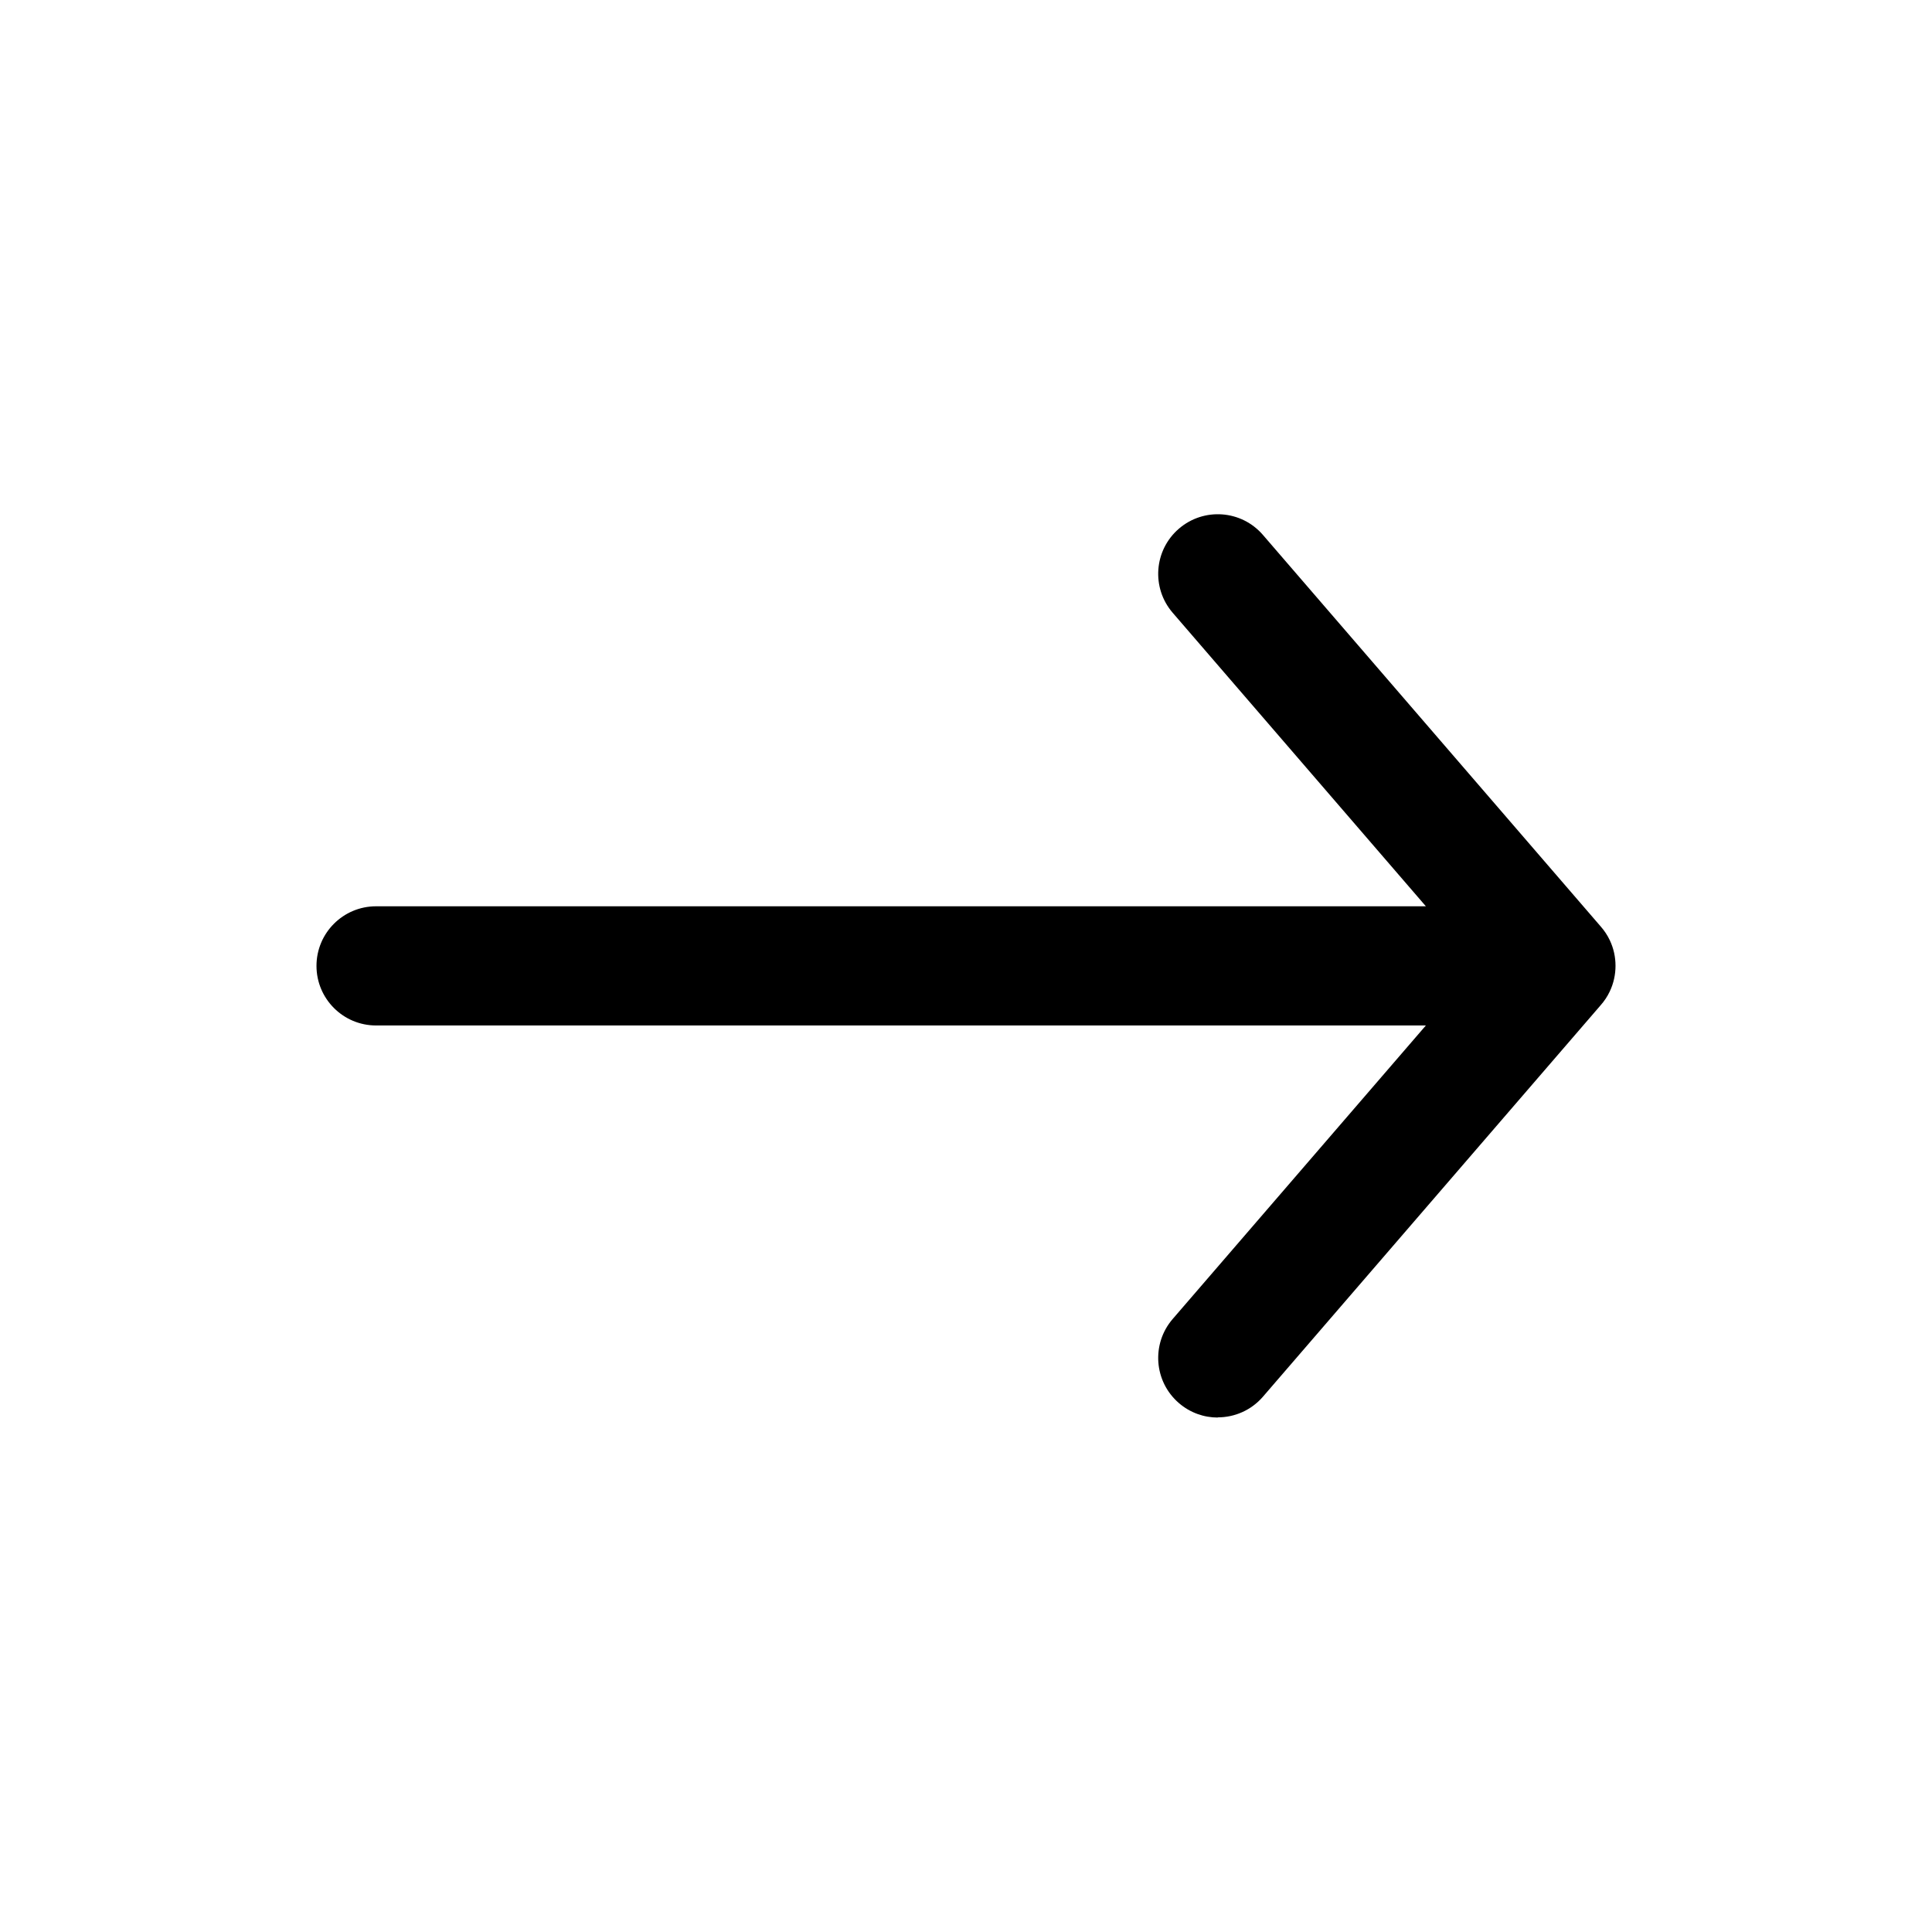
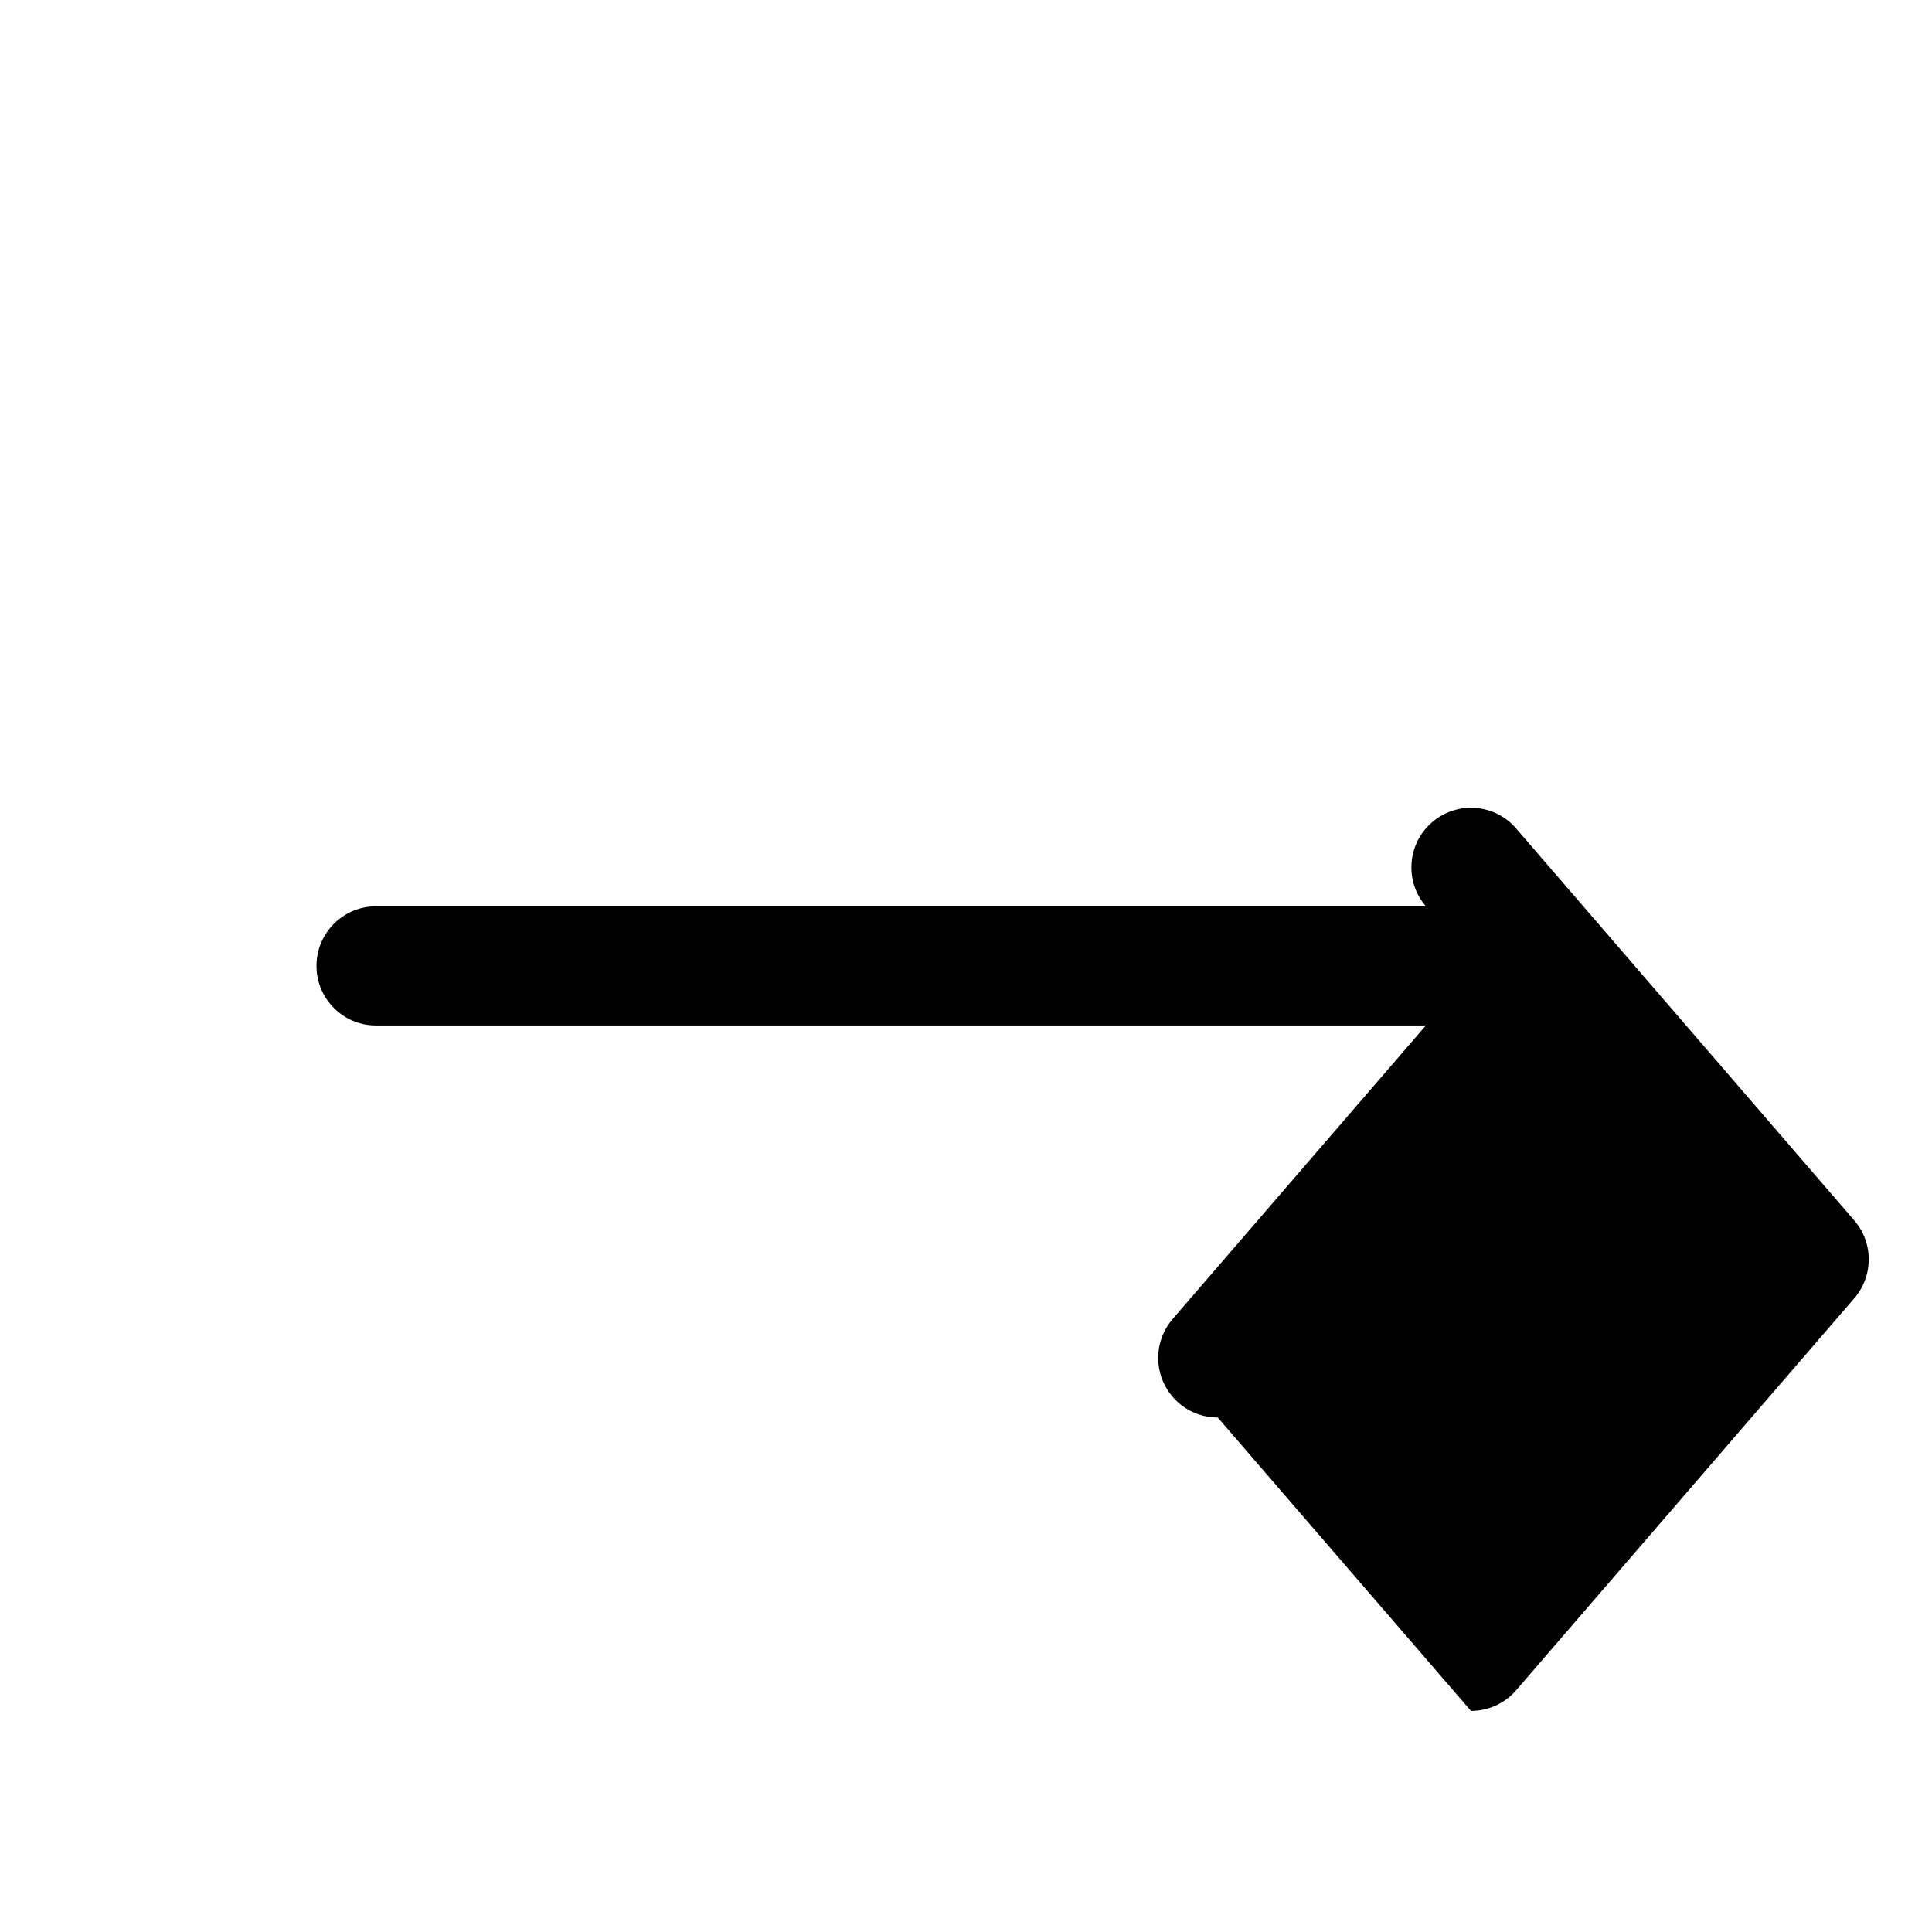
<svg xmlns="http://www.w3.org/2000/svg" width="32" height="32" viewBox="0 0 32 32">
-   <path d="M20.17 23.479c-0.228 0-0.458-0.079-0.644-0.24-0.413-0.356-0.459-0.979-0.103-1.392l4.194-4.862h-17.388c-0.545 0-0.987-0.442-0.987-0.987s0.442-0.987 0.987-0.987h17.388l-4.194-4.862c-0.356-0.413-0.31-1.036 0.103-1.392s1.036-0.31 1.392 0.103l5.591 6.481c0.063 0.071 0.115 0.149 0.154 0.232 0.064 0.134 0.095 0.279 0.095 0.424 0 0 0 0 0 0 0 0.144-0.031 0.289-0.095 0.424-0.039 0.083-0.091 0.161-0.154 0.232l-5.591 6.481c-0.195 0.226-0.471 0.342-0.748 0.342z" />
+   <path d="M20.17 23.479c-0.228 0-0.458-0.079-0.644-0.24-0.413-0.356-0.459-0.979-0.103-1.392l4.194-4.862h-17.388c-0.545 0-0.987-0.442-0.987-0.987s0.442-0.987 0.987-0.987h17.388c-0.356-0.413-0.31-1.036 0.103-1.392s1.036-0.31 1.392 0.103l5.591 6.481c0.063 0.071 0.115 0.149 0.154 0.232 0.064 0.134 0.095 0.279 0.095 0.424 0 0 0 0 0 0 0 0.144-0.031 0.289-0.095 0.424-0.039 0.083-0.091 0.161-0.154 0.232l-5.591 6.481c-0.195 0.226-0.471 0.342-0.748 0.342z" />
</svg>